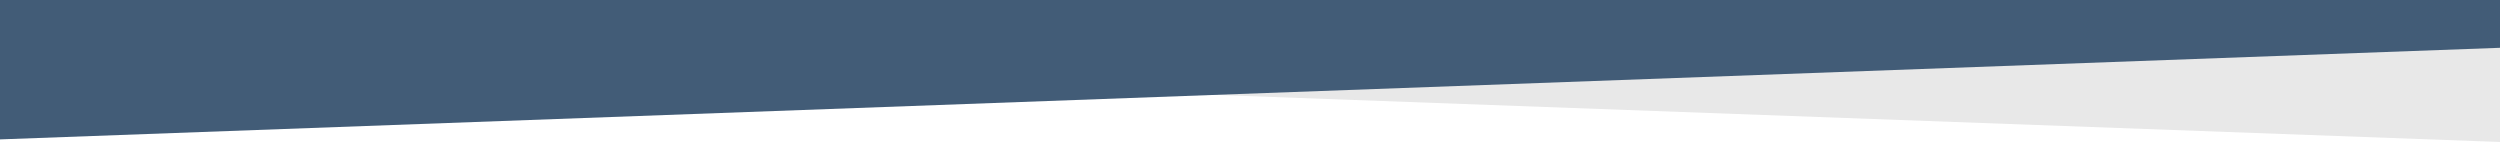
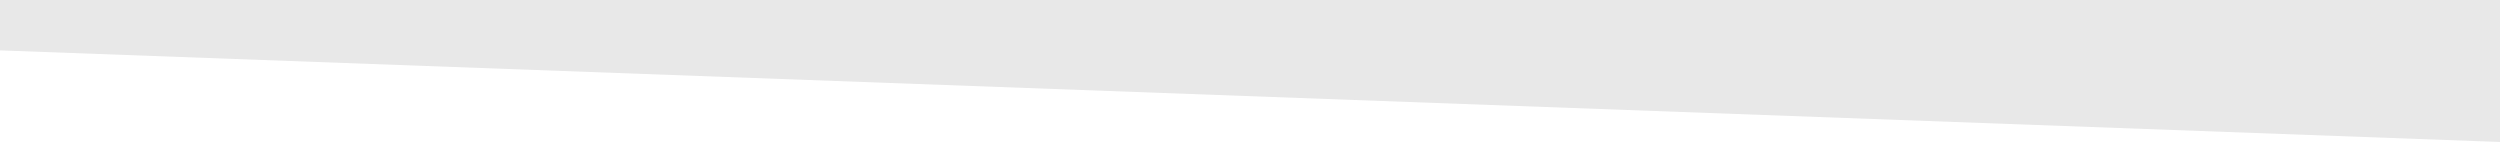
<svg xmlns="http://www.w3.org/2000/svg" id="Layer_1" version="1.1" viewBox="0 0 1935.2 109.9">
  <defs>
    <style>
      .st0 {
        fill: #425c77;
      }

      .st1 {
        fill: #dedede;
      }

      .st2 {
        opacity: .7;
      }
    </style>
  </defs>
  <g class="st2">
    <polygon class="st1" points="1935.2 0 0 0 0 39 1935.2 109.9 1935.2 0" />
  </g>
-   <polygon class="st0" points="0 -2 1935.2 -2 1935.2 37 0 107.9 0 -2" />
</svg>